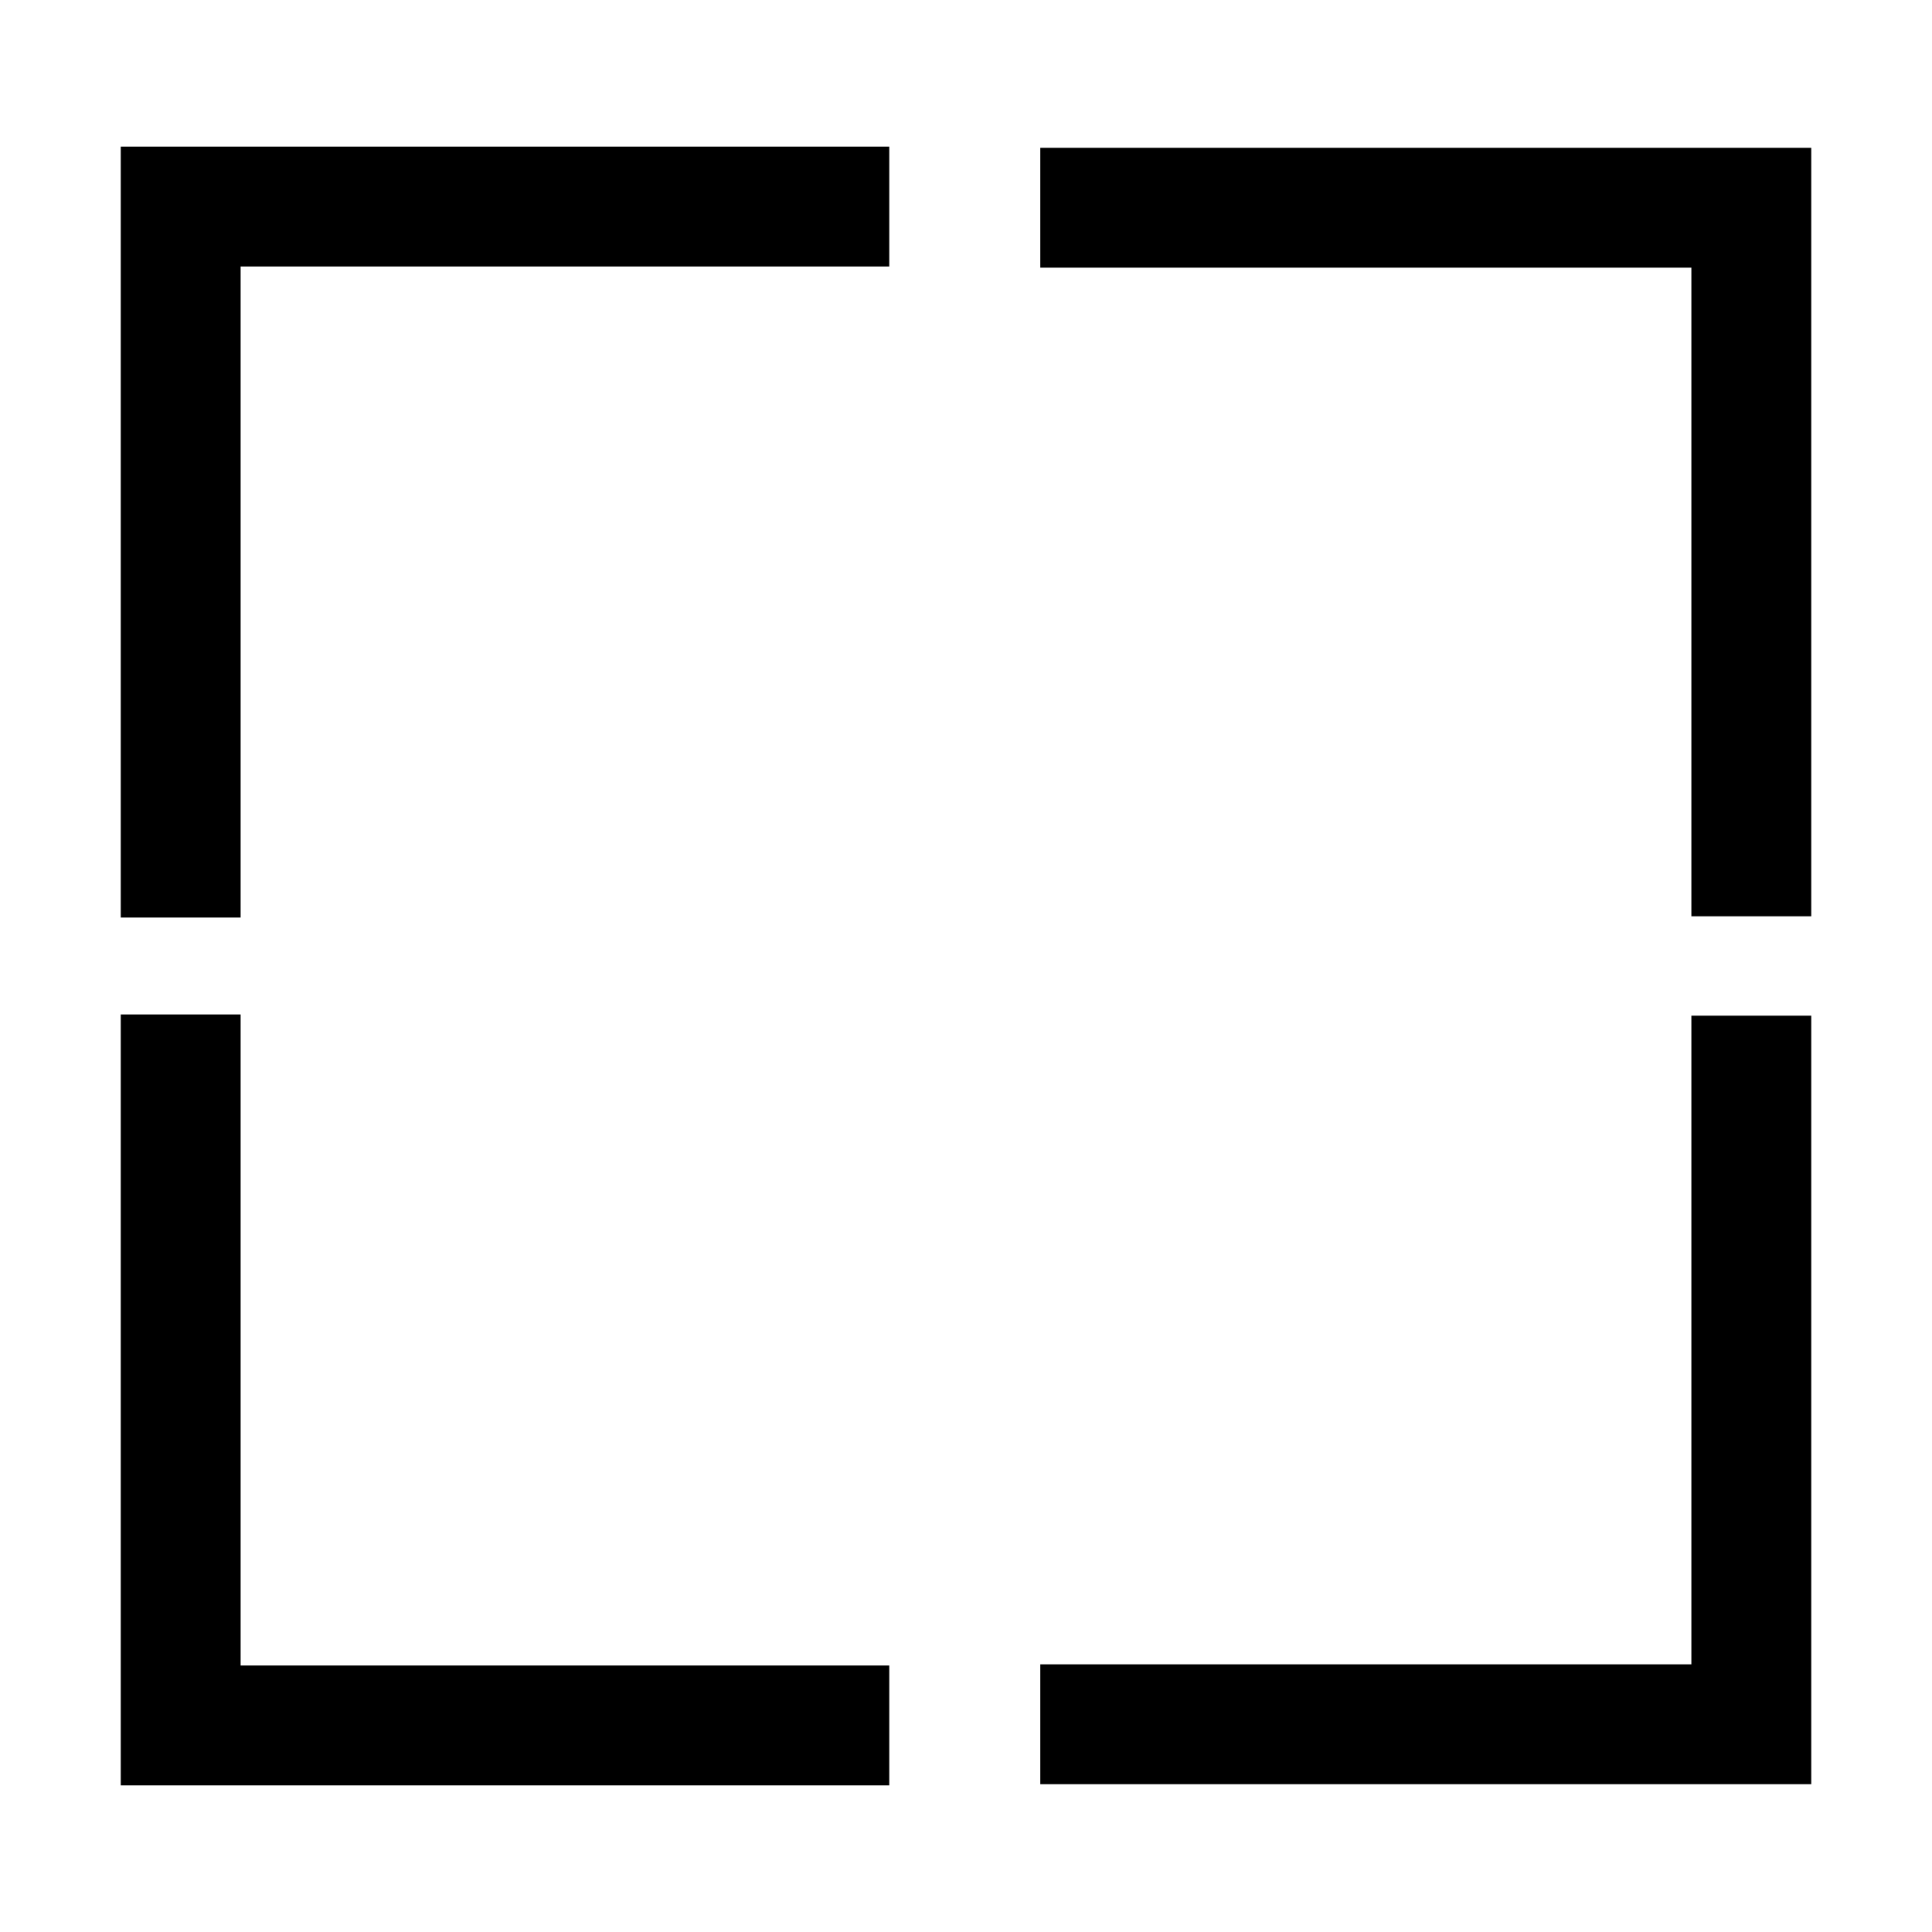
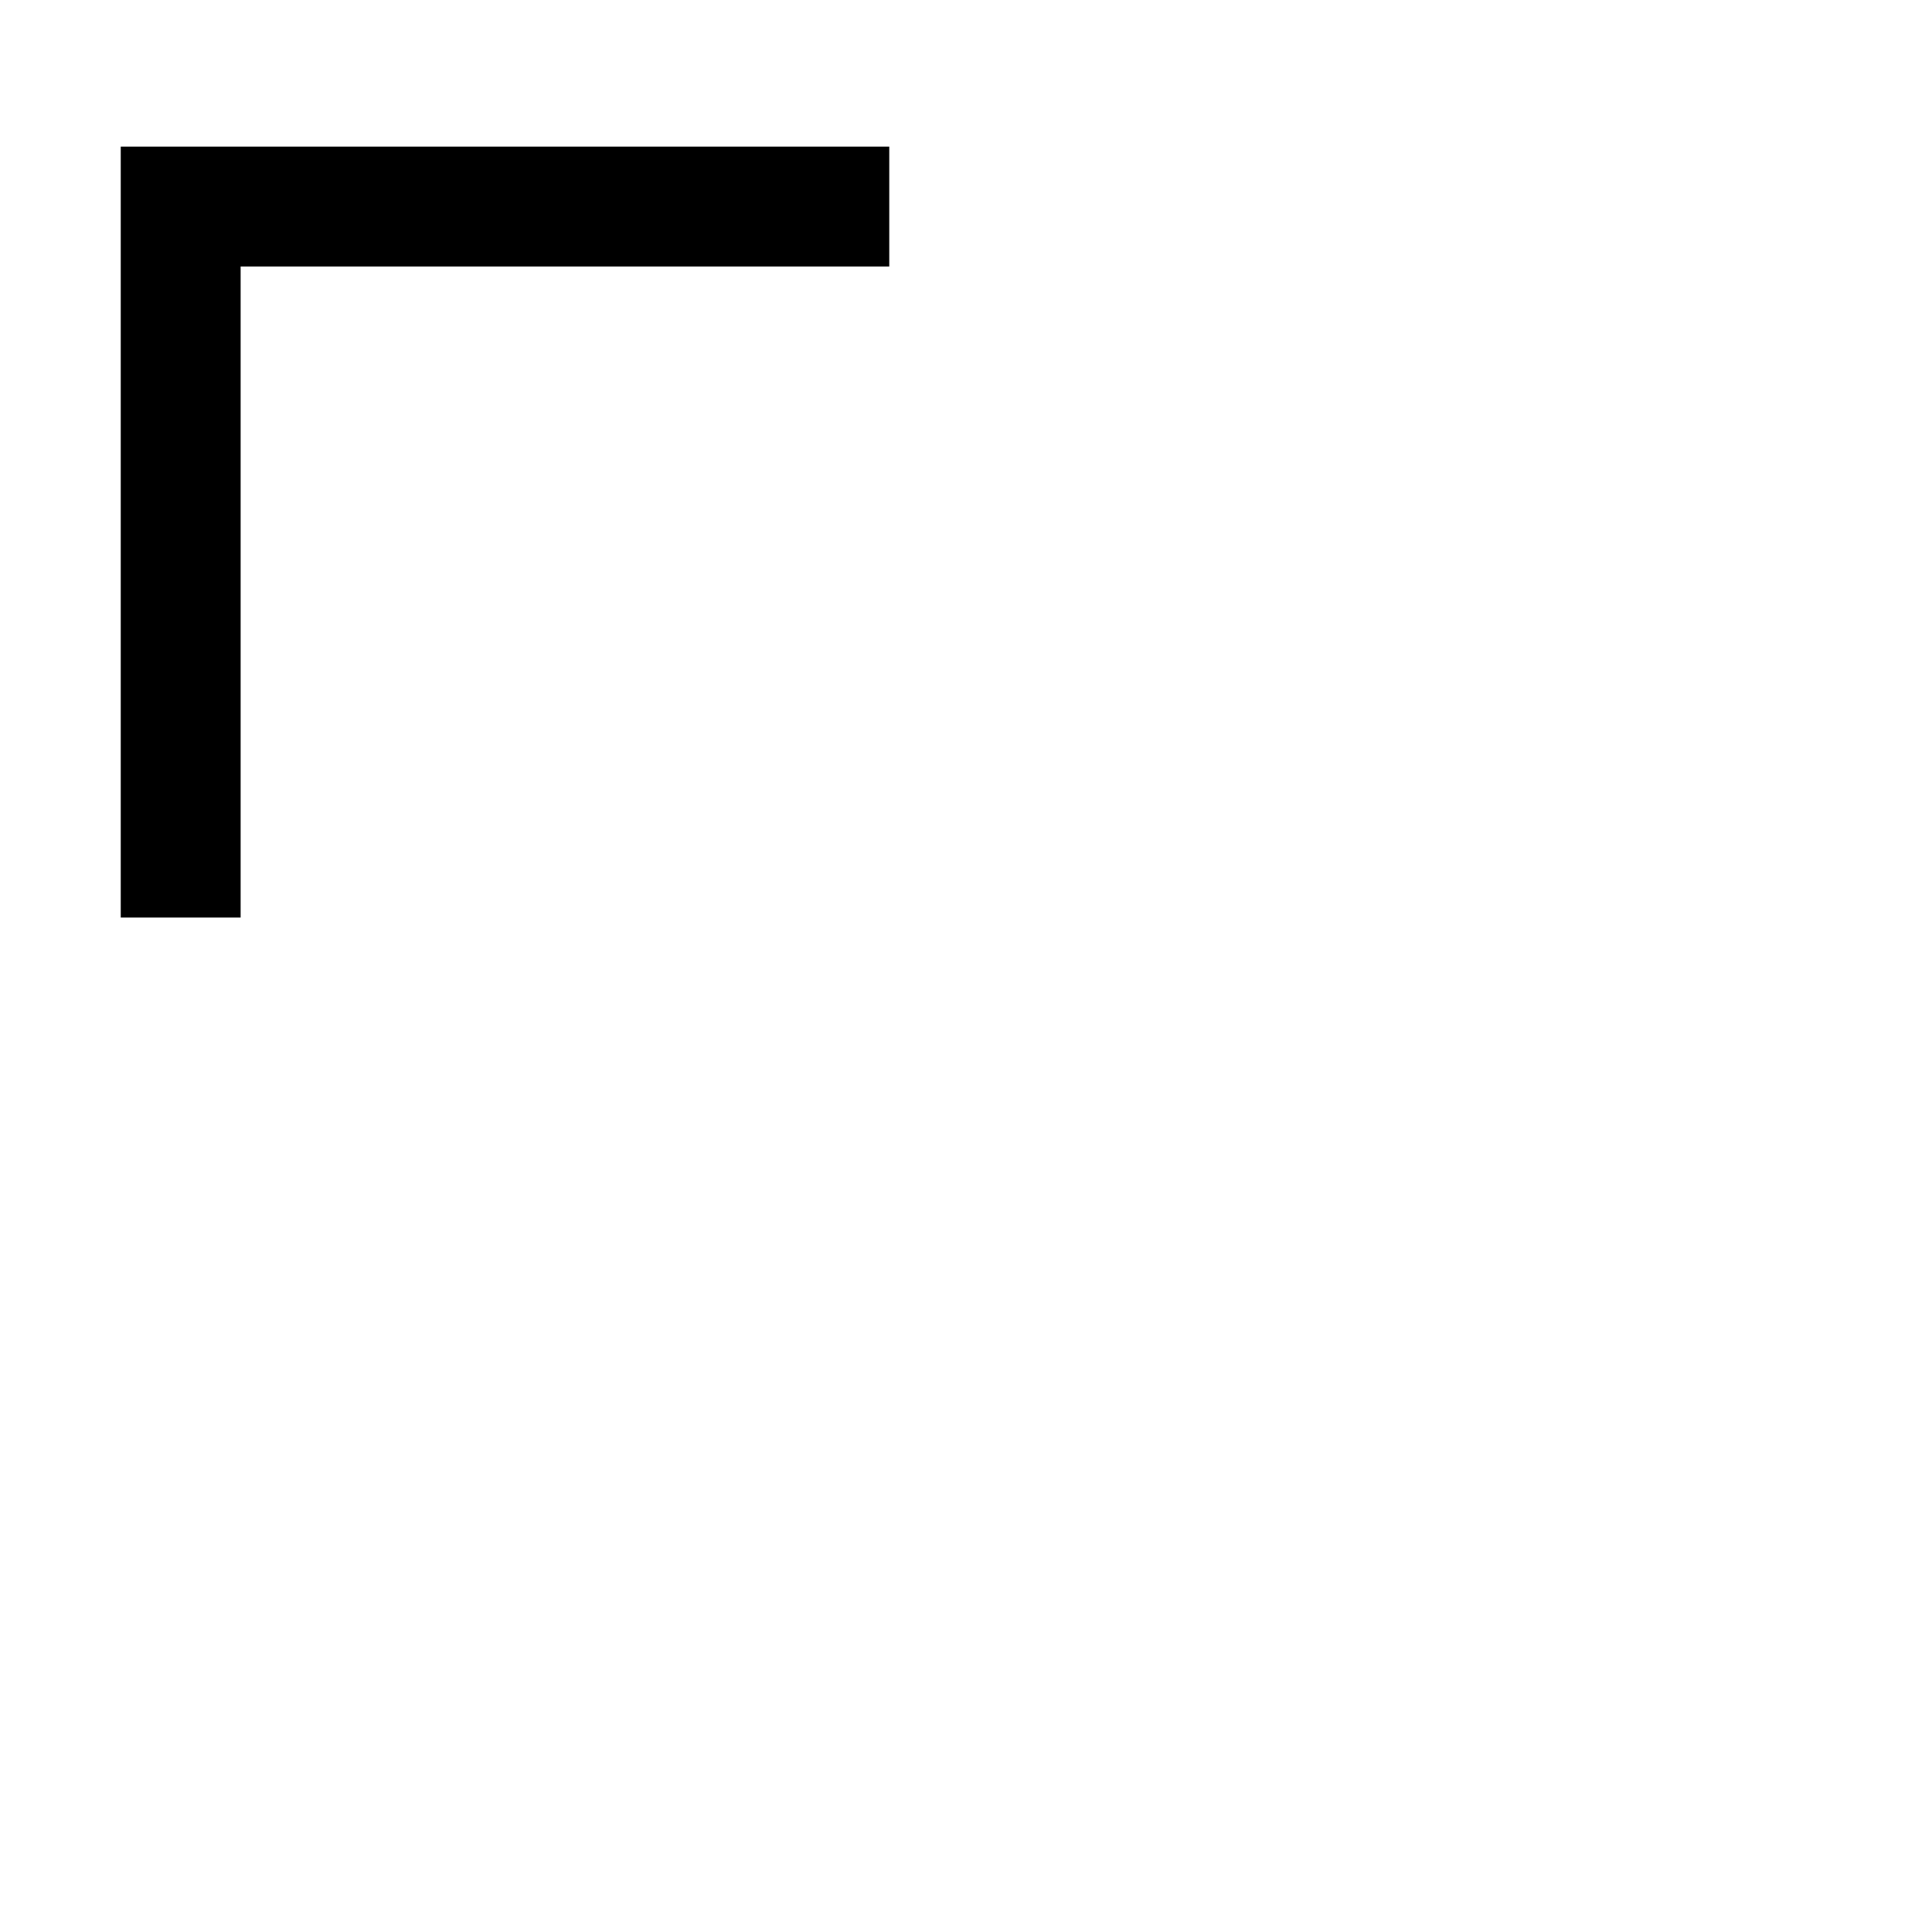
<svg xmlns="http://www.w3.org/2000/svg" version="1.1" id="Layer_1" x="0px" y="0px" width="64px" height="64px" viewBox="0 0 64 64" enable-background="new 0 0 64 64" xml:space="preserve">
  <g>
    <g>
      <polygon points="4,30.395 7.971,30.395 7.971,8.828 29.458,8.828 29.458,4.857 4,4.857   " />
    </g>
    <g>
-       <polygon points="34.461,4.896 34.461,8.867 56.029,8.867 56.029,30.353 60,30.353 60,4.896   " />
-     </g>
+       </g>
    <g>
-       <polygon points="7.971,33.605 4,33.605 4,59.143 29.458,59.143 29.458,55.172 7.971,55.172   " />
-     </g>
+       </g>
    <g>
-       <polygon points="56.029,55.133 34.461,55.133 34.461,59.104 60,59.104 60,33.646 56.029,33.646   " />
-     </g>
+       </g>
  </g>
</svg>